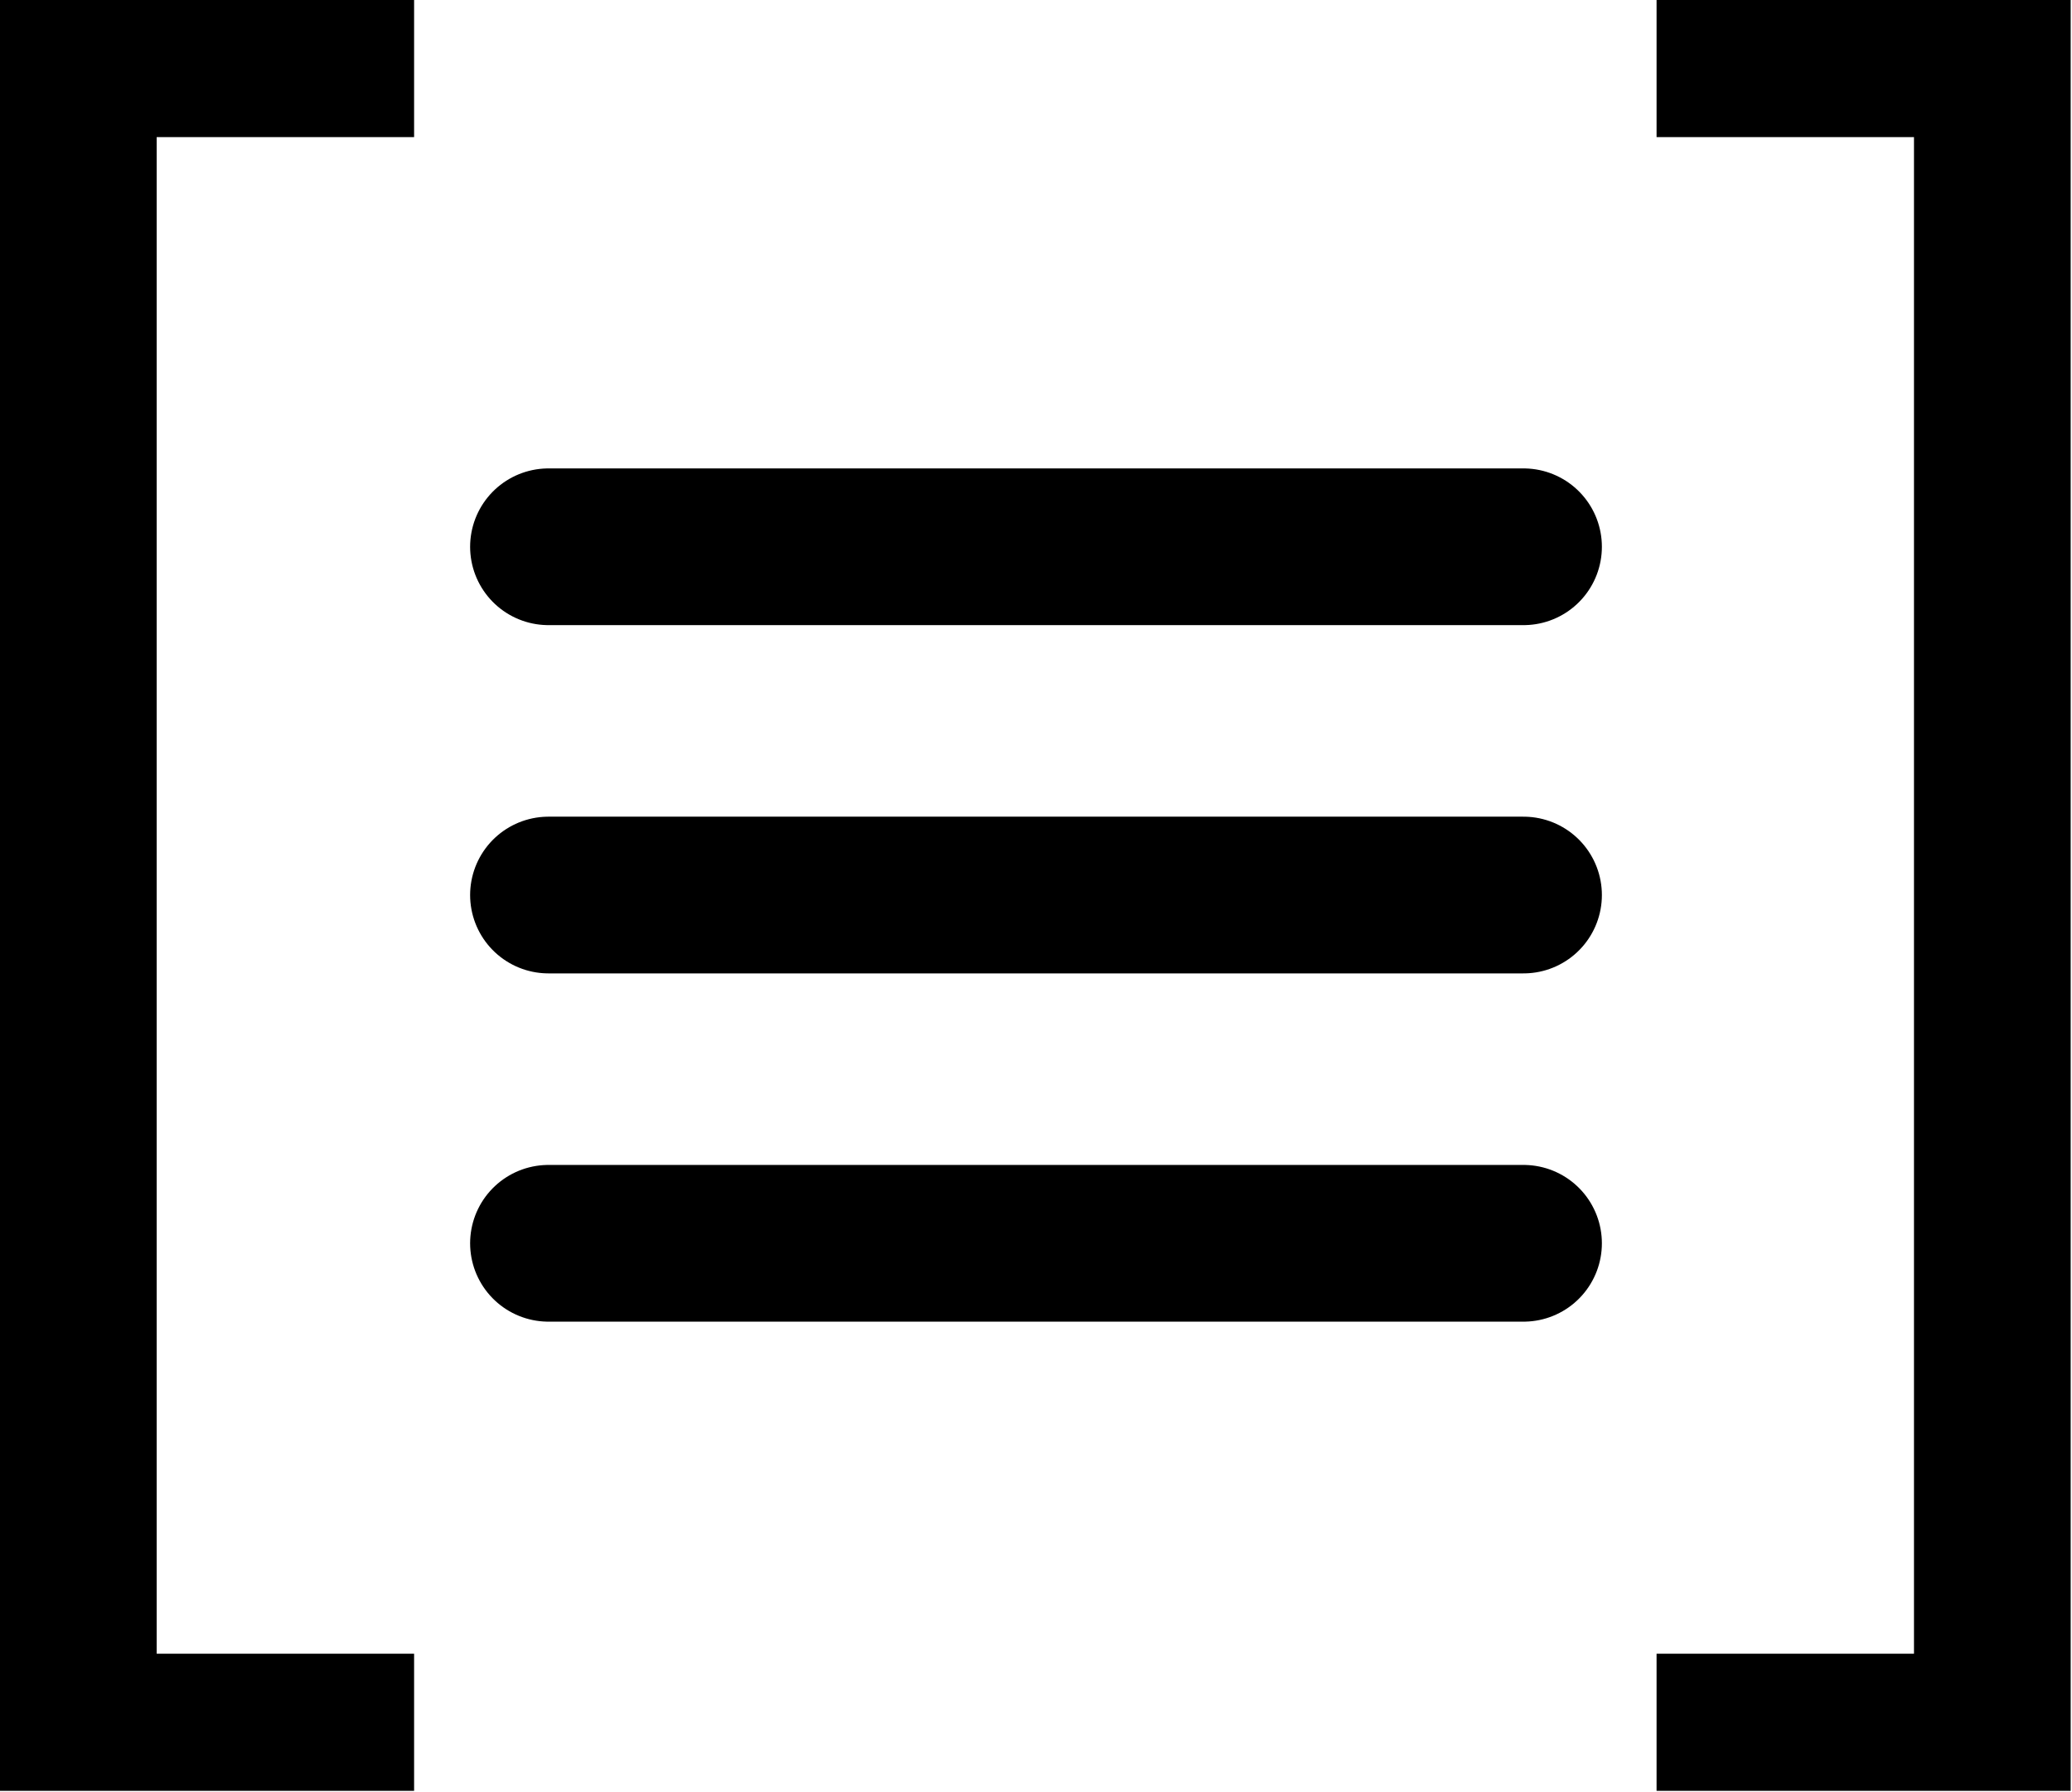
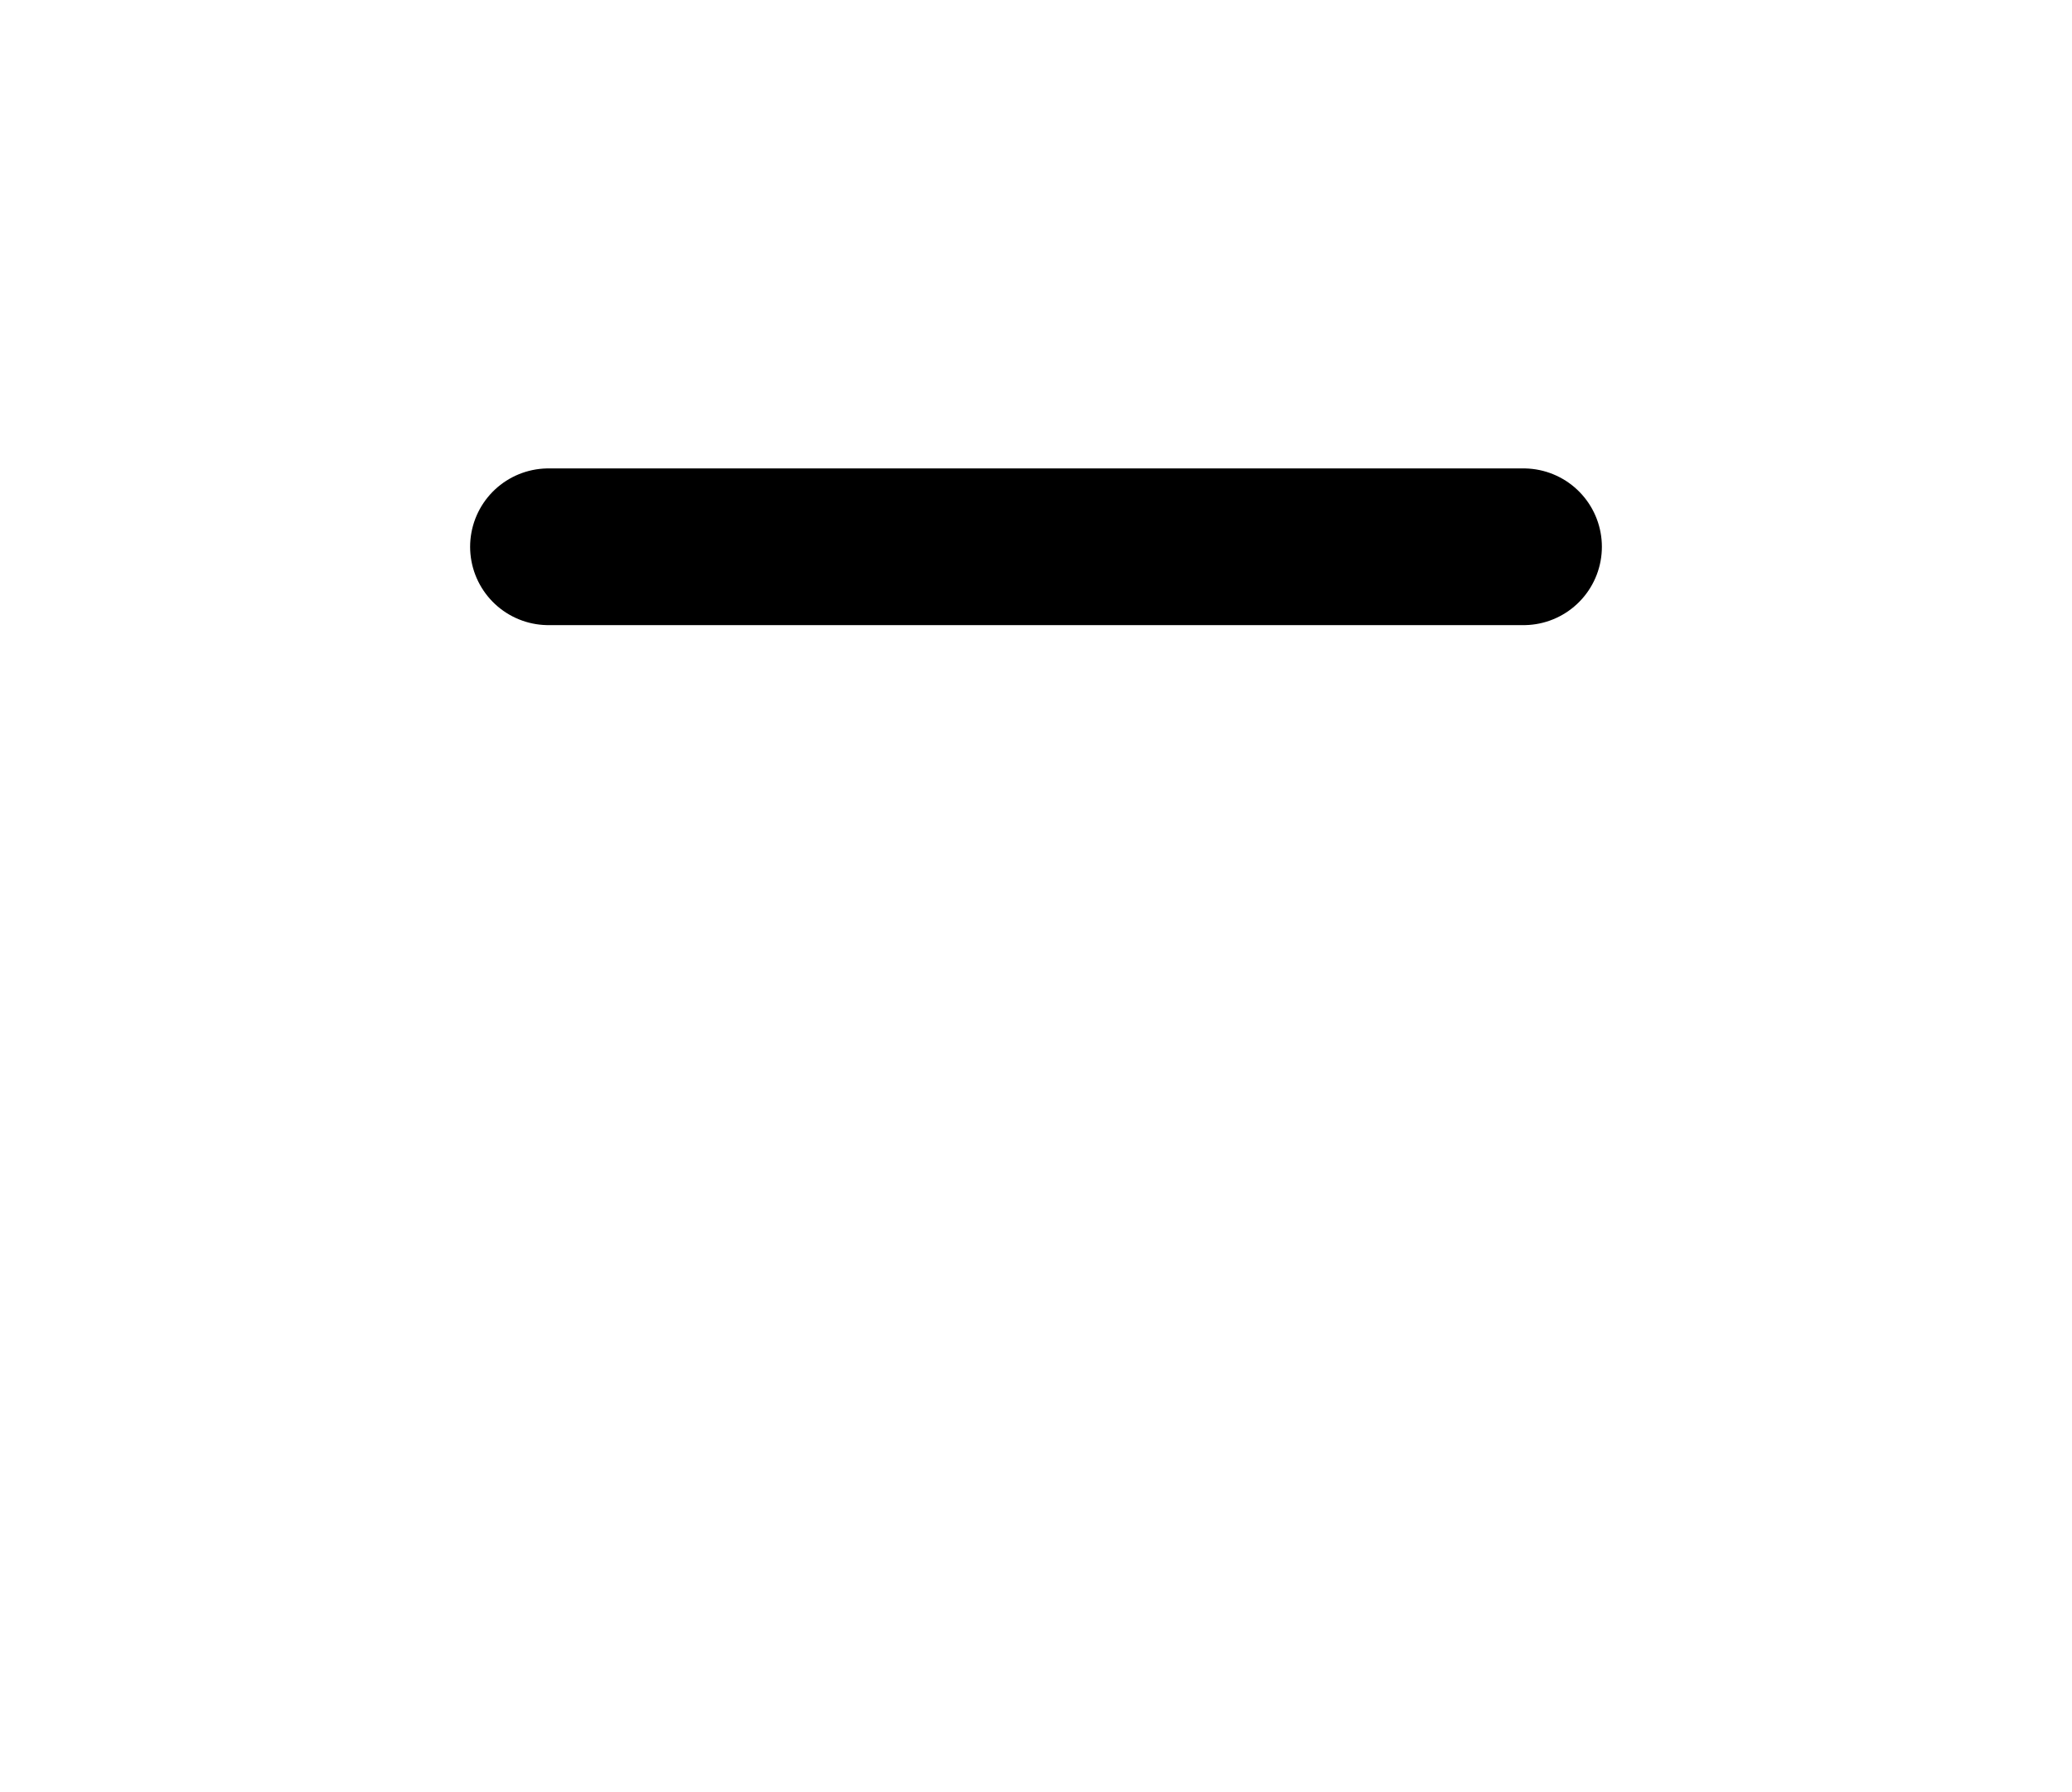
<svg xmlns="http://www.w3.org/2000/svg" width="1190" height="1029" viewBox="0 0 1190 1029" fill="none">
  <path d="M875 314L315 314" stroke="black" stroke-width="90" stroke-linecap="round" />
-   <path d="M875 514L315 514" stroke="black" stroke-width="90" stroke-linecap="round" />
-   <path d="M875 714L315 714" stroke="black" stroke-width="90" stroke-linecap="round" />
-   <path d="M0 1028.44V0H237.827V78.74H89.989V949.701H237.827V1028.44H0Z" fill="black" />
-   <path d="M1189.24 0V1028.44H951.408V949.701H1099.25V78.74H951.408V0H1189.24Z" fill="black" />
</svg>